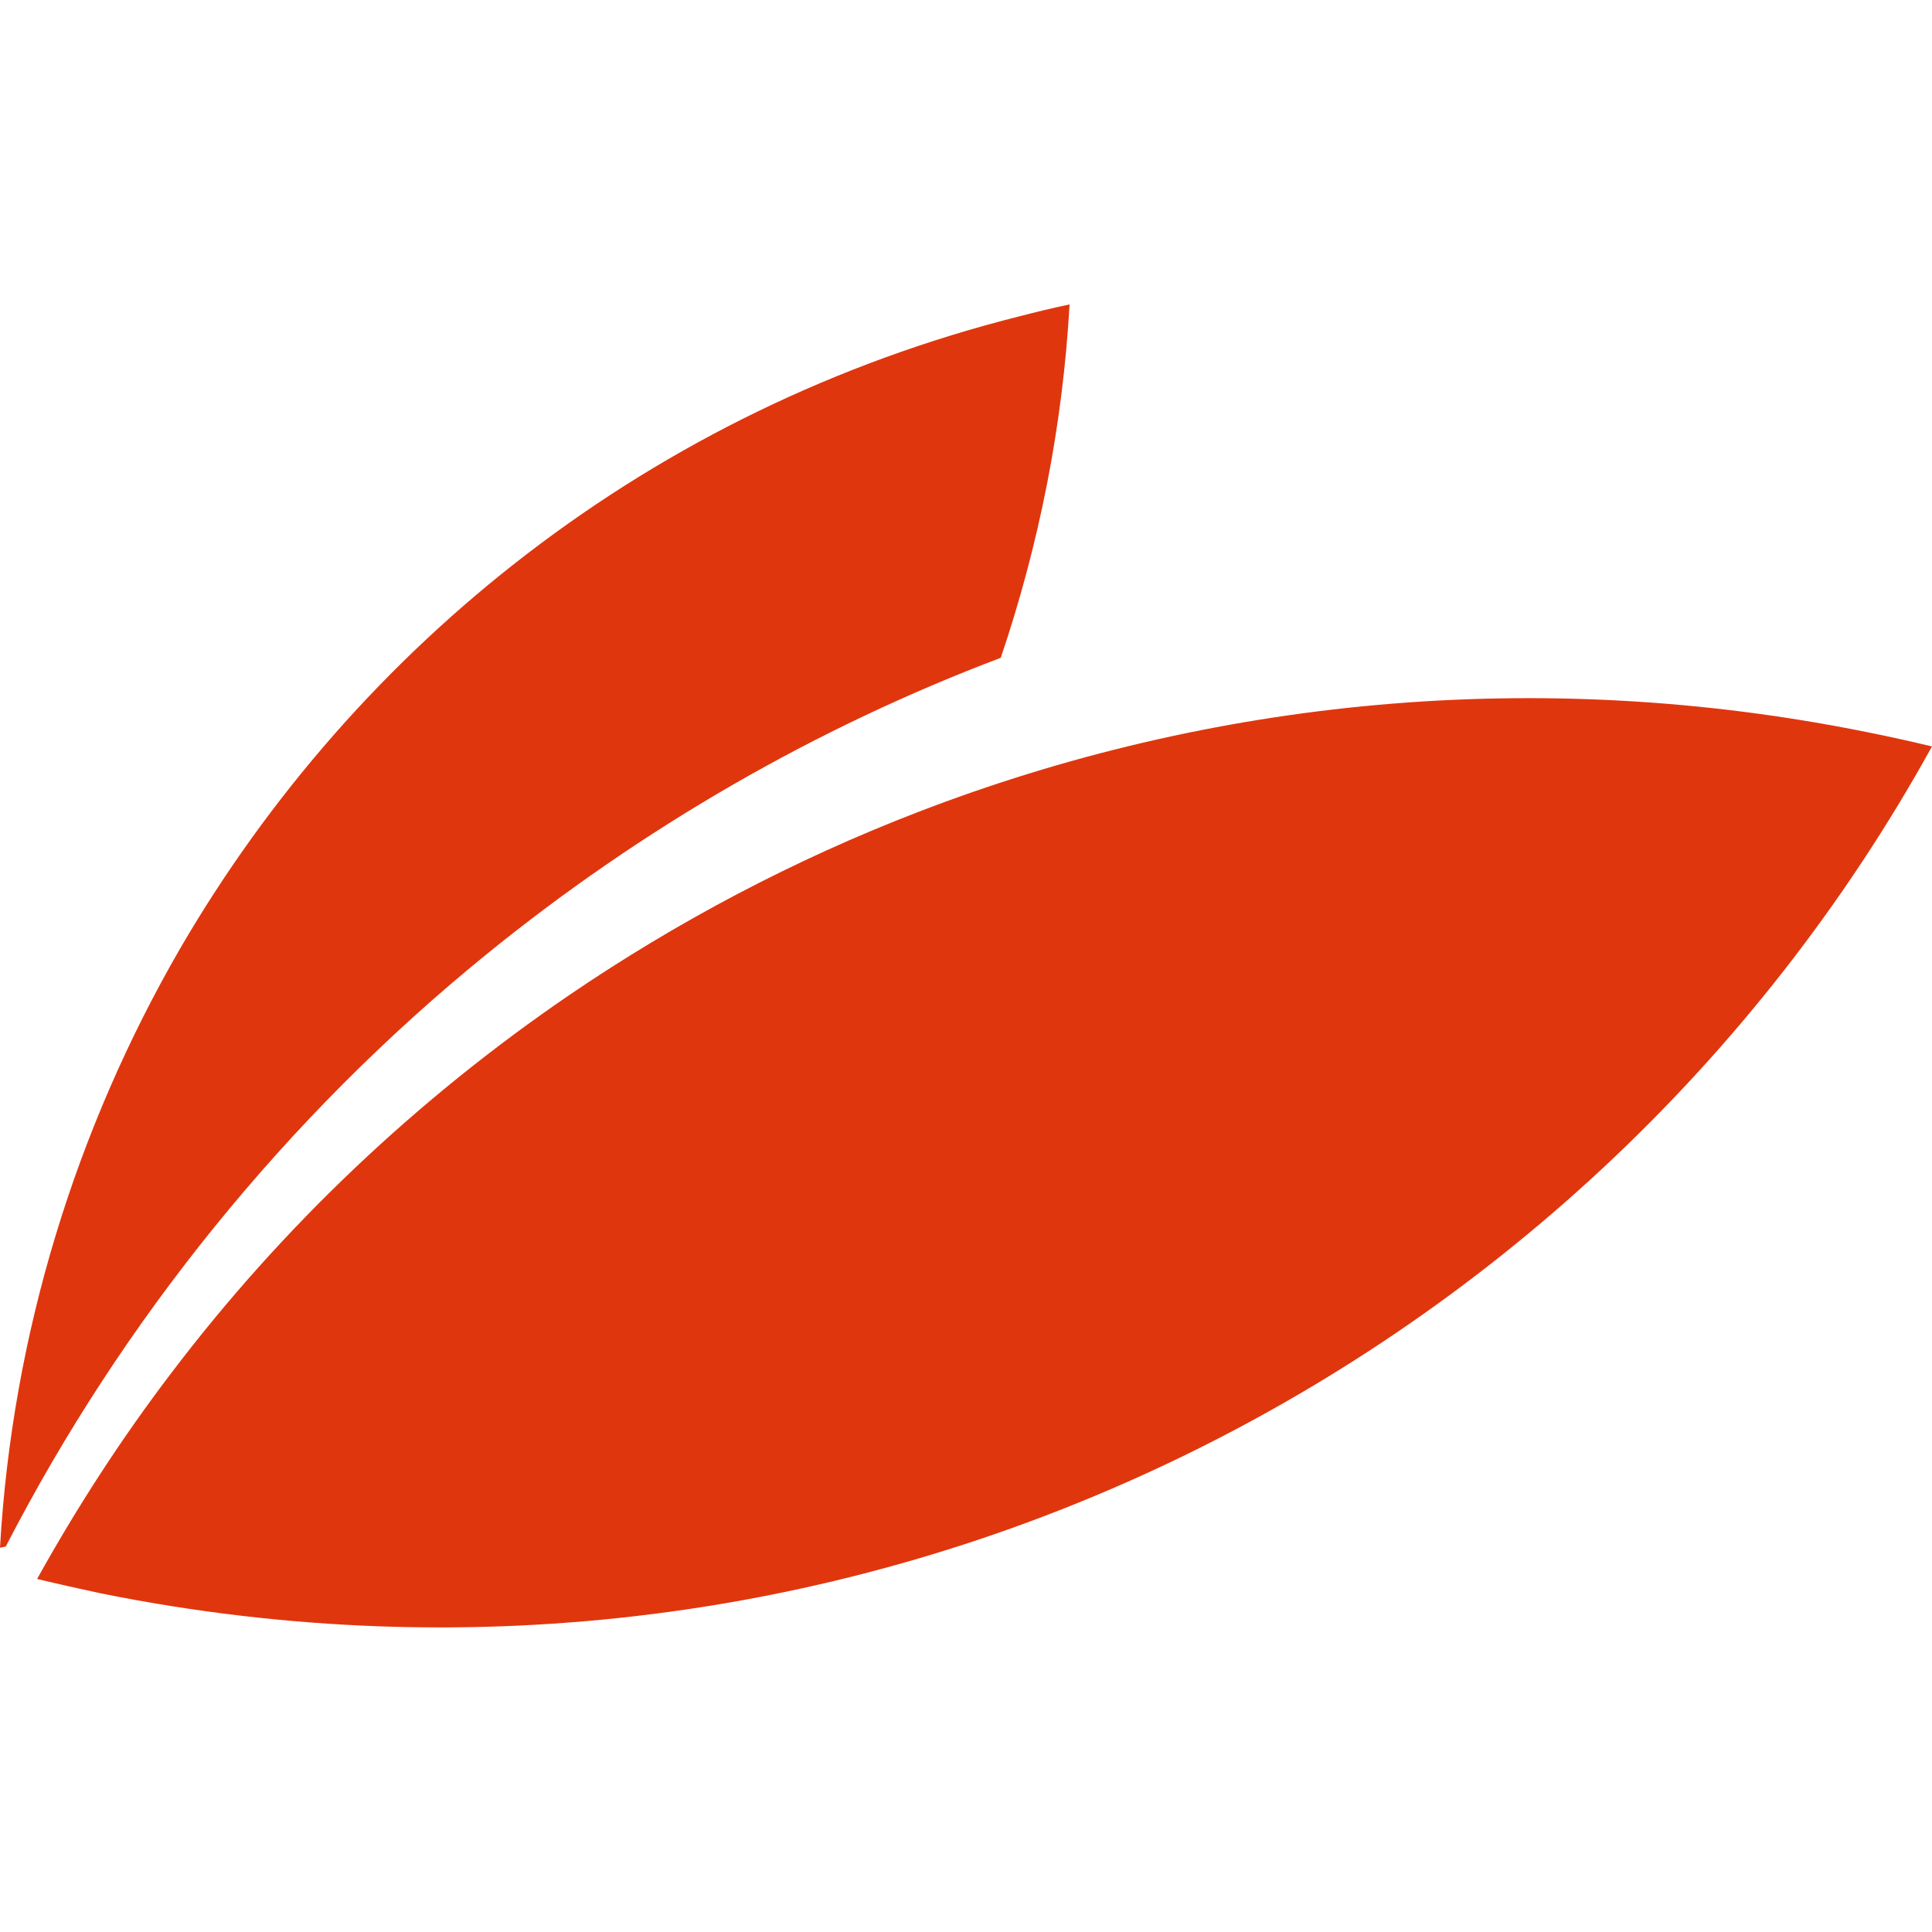
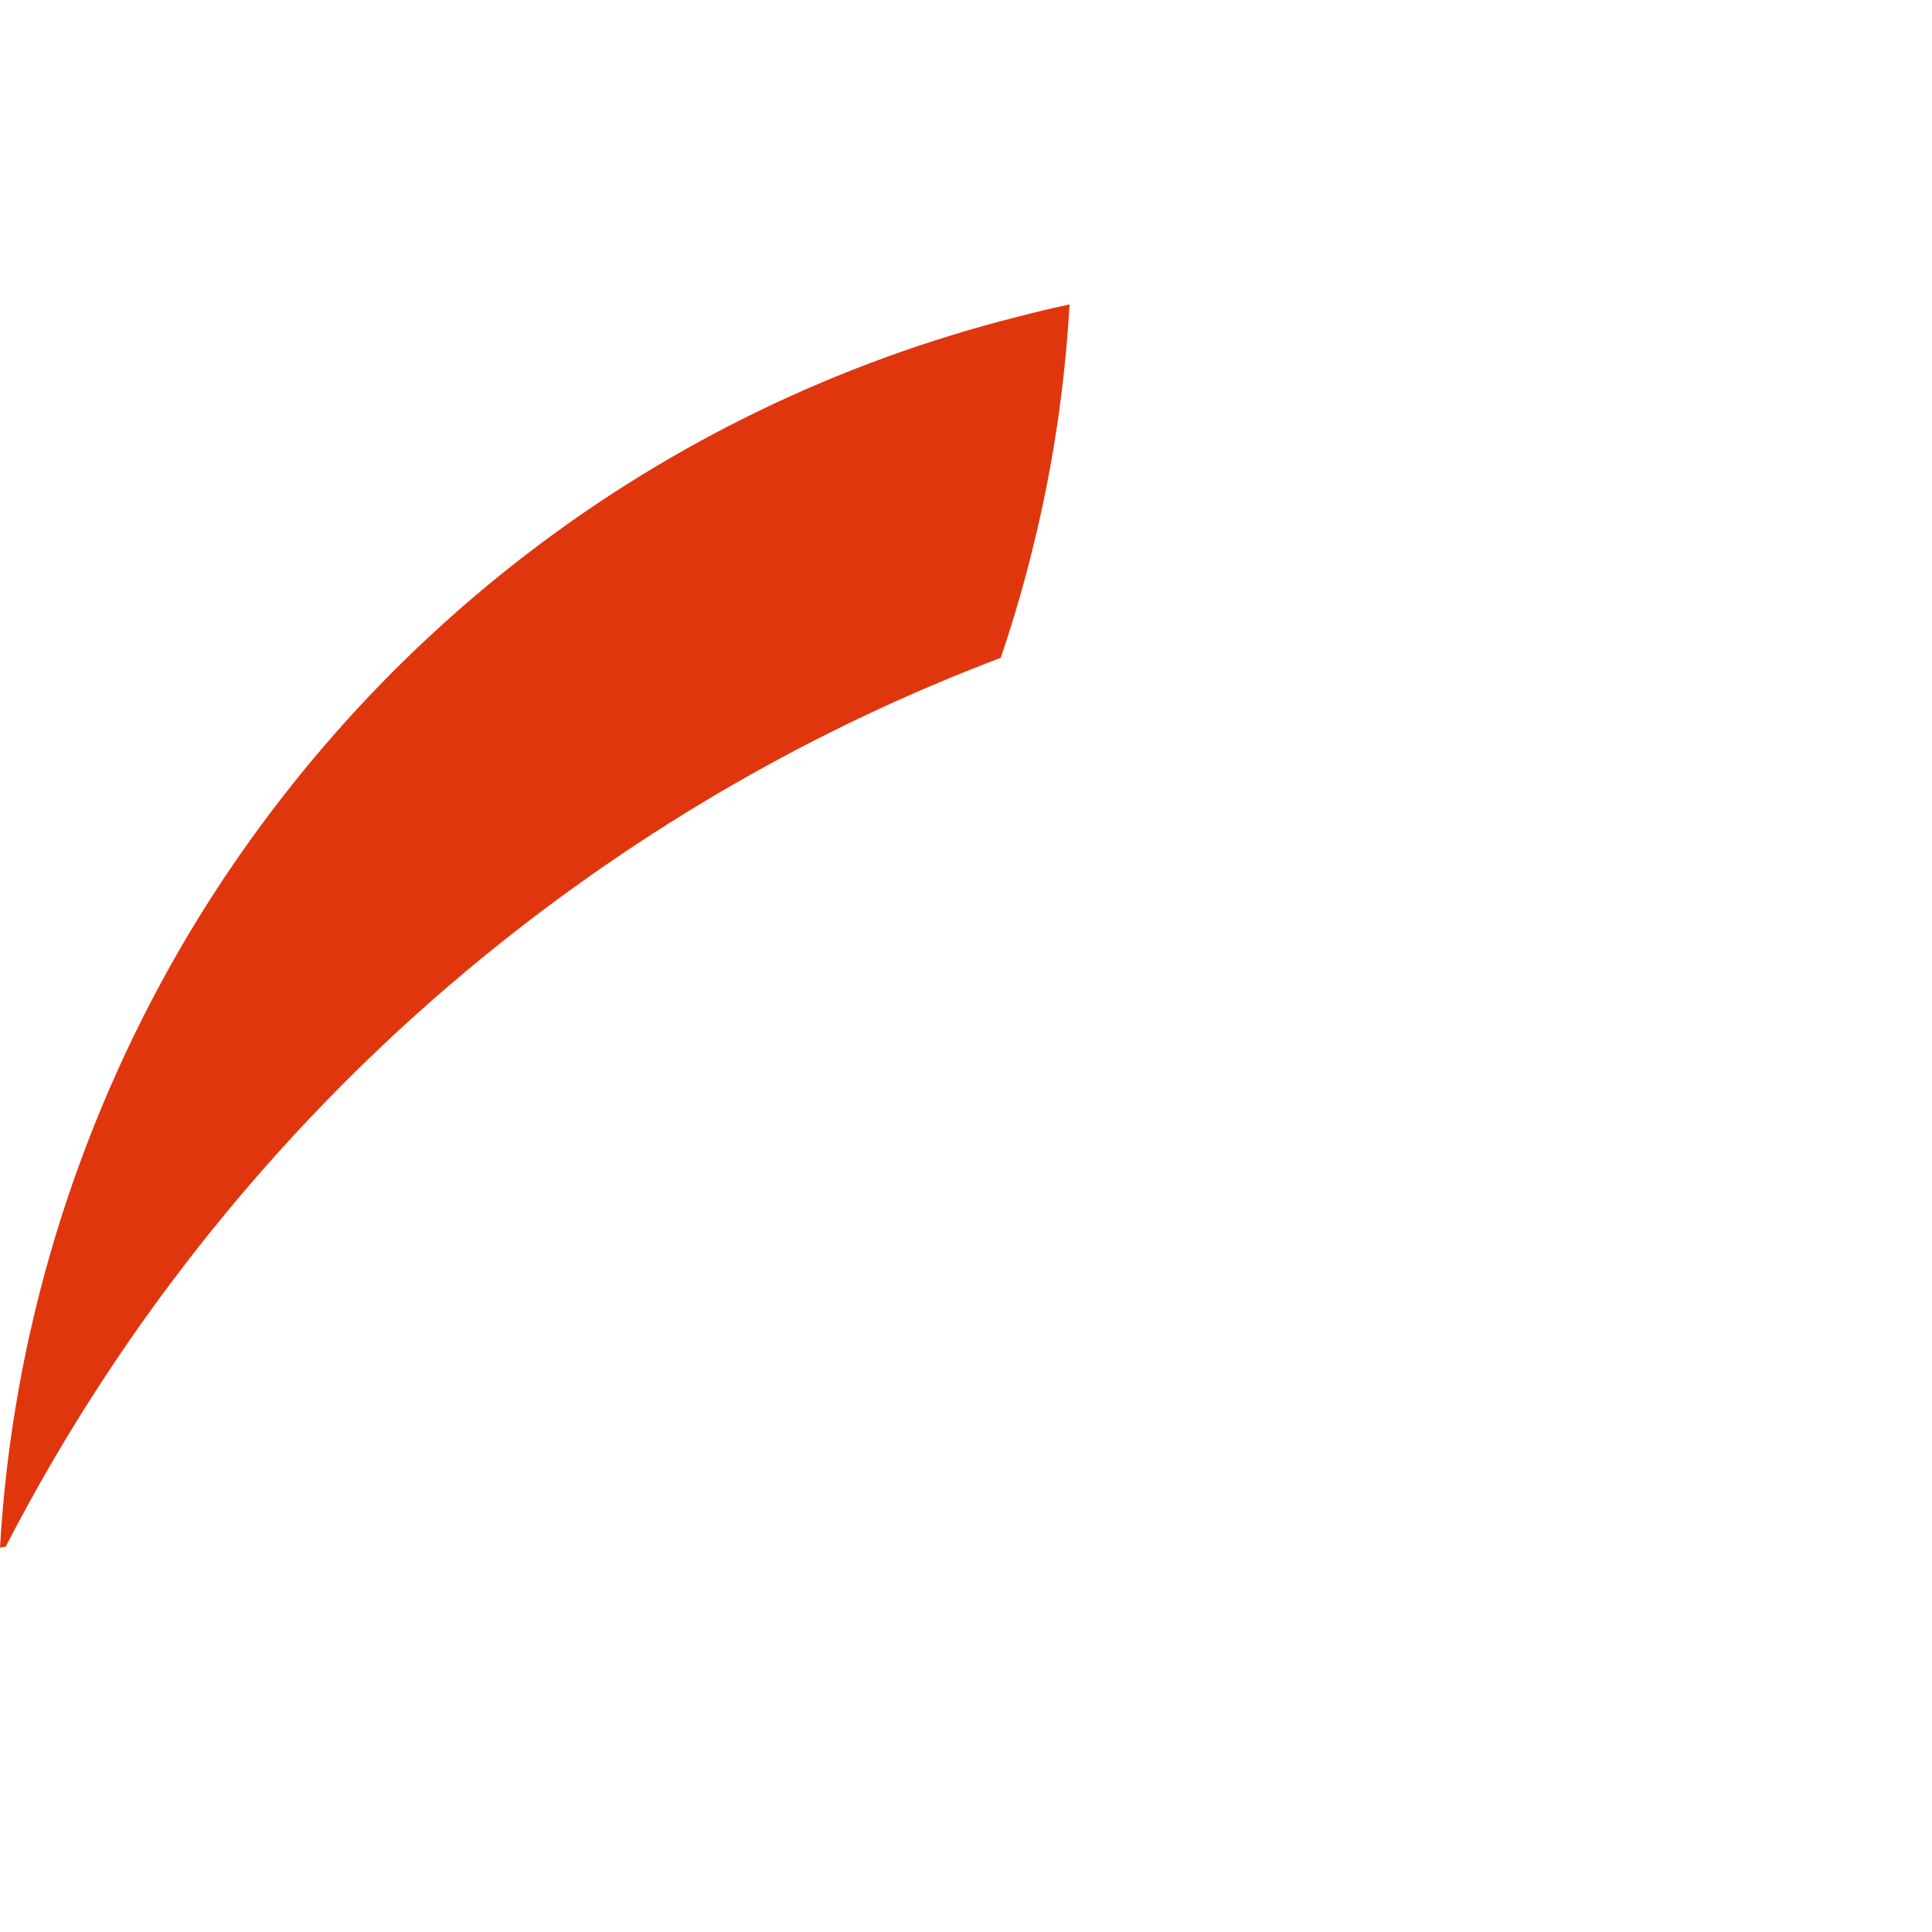
<svg xmlns="http://www.w3.org/2000/svg" xml:space="preserve" width="512px" height="512px" version="1.1" style="shape-rendering:geometricPrecision; text-rendering:geometricPrecision; image-rendering:optimizeQuality; fill-rule:evenodd; clip-rule:evenodd" viewBox="0 0 53.63 53.63">
  <defs>
    <style type="text/css">
   
    .fil0 {fill:none}
    .fil1 {fill:#E0360E;fill-rule:nonzero}
   
  </style>
  </defs>
  <g id="Camada_x0020_1">
    <g id="_1745319180288">
-       <rect class="fil0" width="53.63" height="53.63" />
      <g>
-         <path class="fil1" d="M51.86 20.33c-9.17,-1.86 -18.27,-0.92 -26.4,2.22 -3.42,1.32 -6.66,3.03 -9.67,5.08 -4.2,2.87 -7.94,6.4 -11.04,10.49 -1.37,1.8 -2.61,3.71 -3.72,5.71 0.58,0.14 1.17,0.27 1.77,0.4 20.76,4.19 41.1,-5.89 50.83,-23.51 -0.59,-0.14 -1.17,-0.27 -1.77,-0.39z" />
        <path class="fil1" d="M13.48 26.51c4.34,-3.53 9.17,-6.31 14.3,-8.25 1.06,-3.13 1.72,-6.43 1.91,-9.81 -0.47,0.1 -0.93,0.21 -1.39,0.33 -10.22,2.57 -18.39,9.11 -23.3,17.55 -2.9,5.02 -4.66,10.71 -5,16.63 0.05,0 0.1,-0.02 0.16,-0.03 3.24,-6.29 7.8,-11.93 13.32,-16.42z" />
      </g>
    </g>
  </g>
</svg>